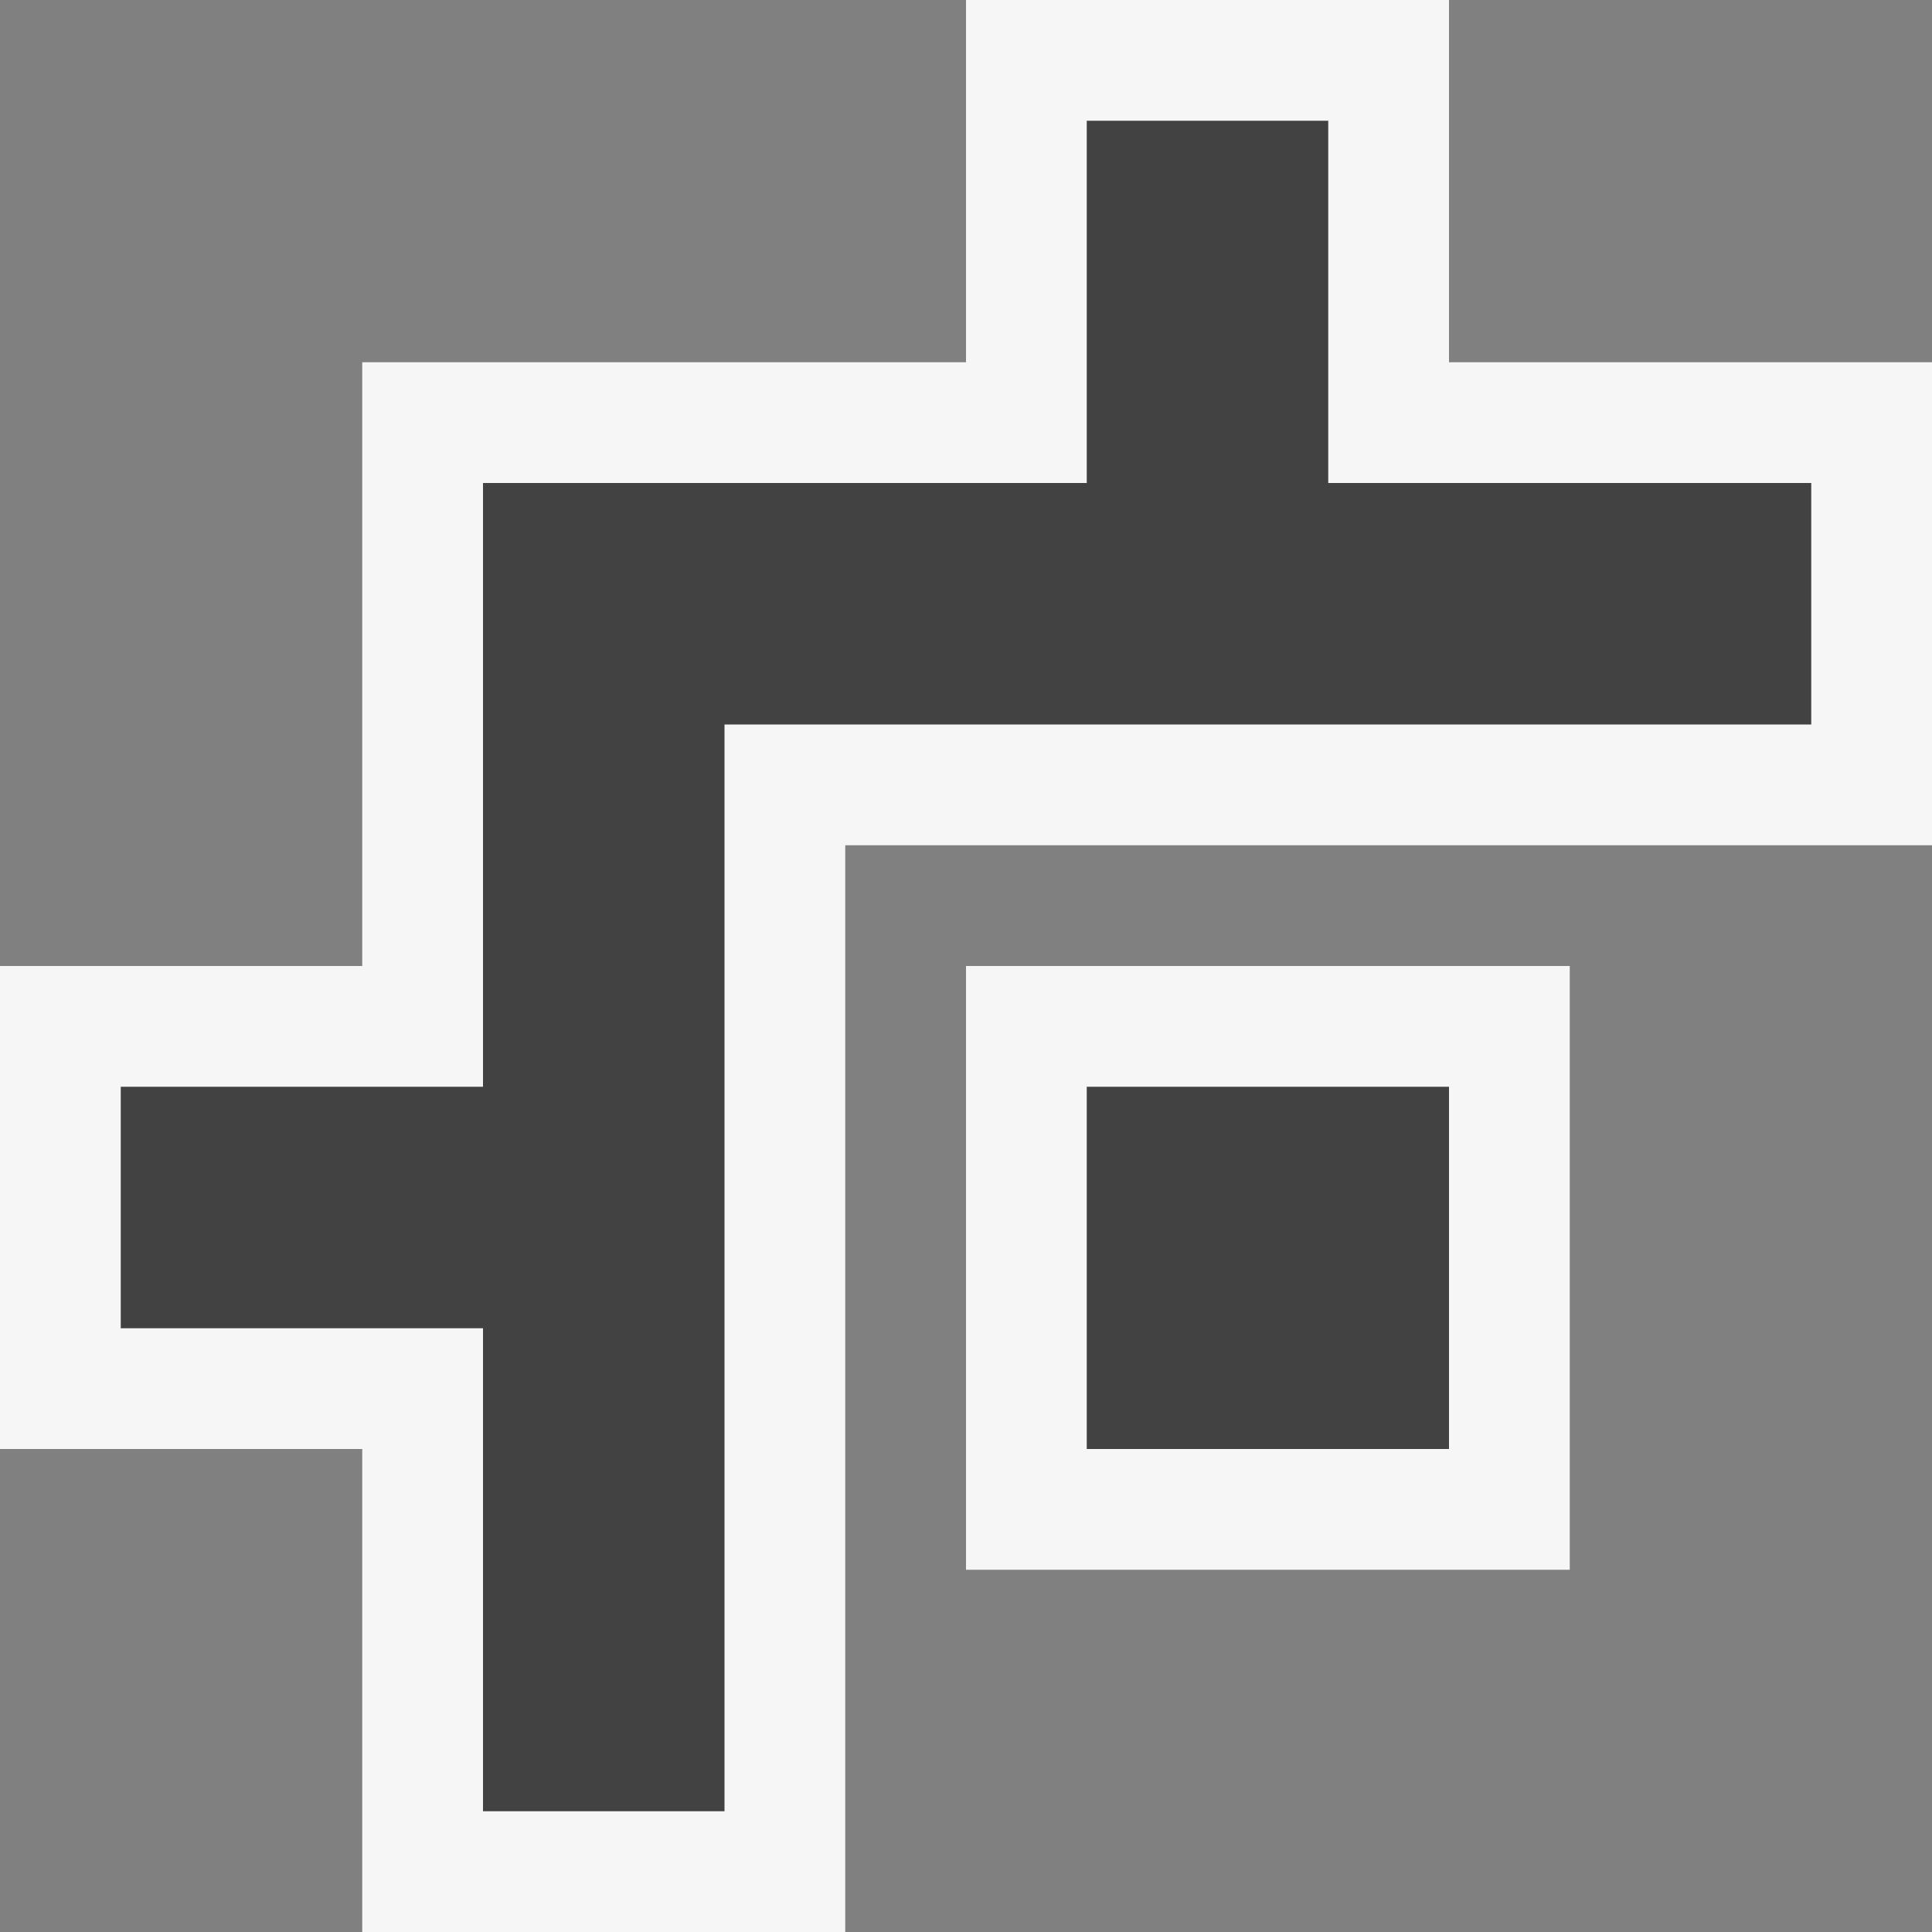
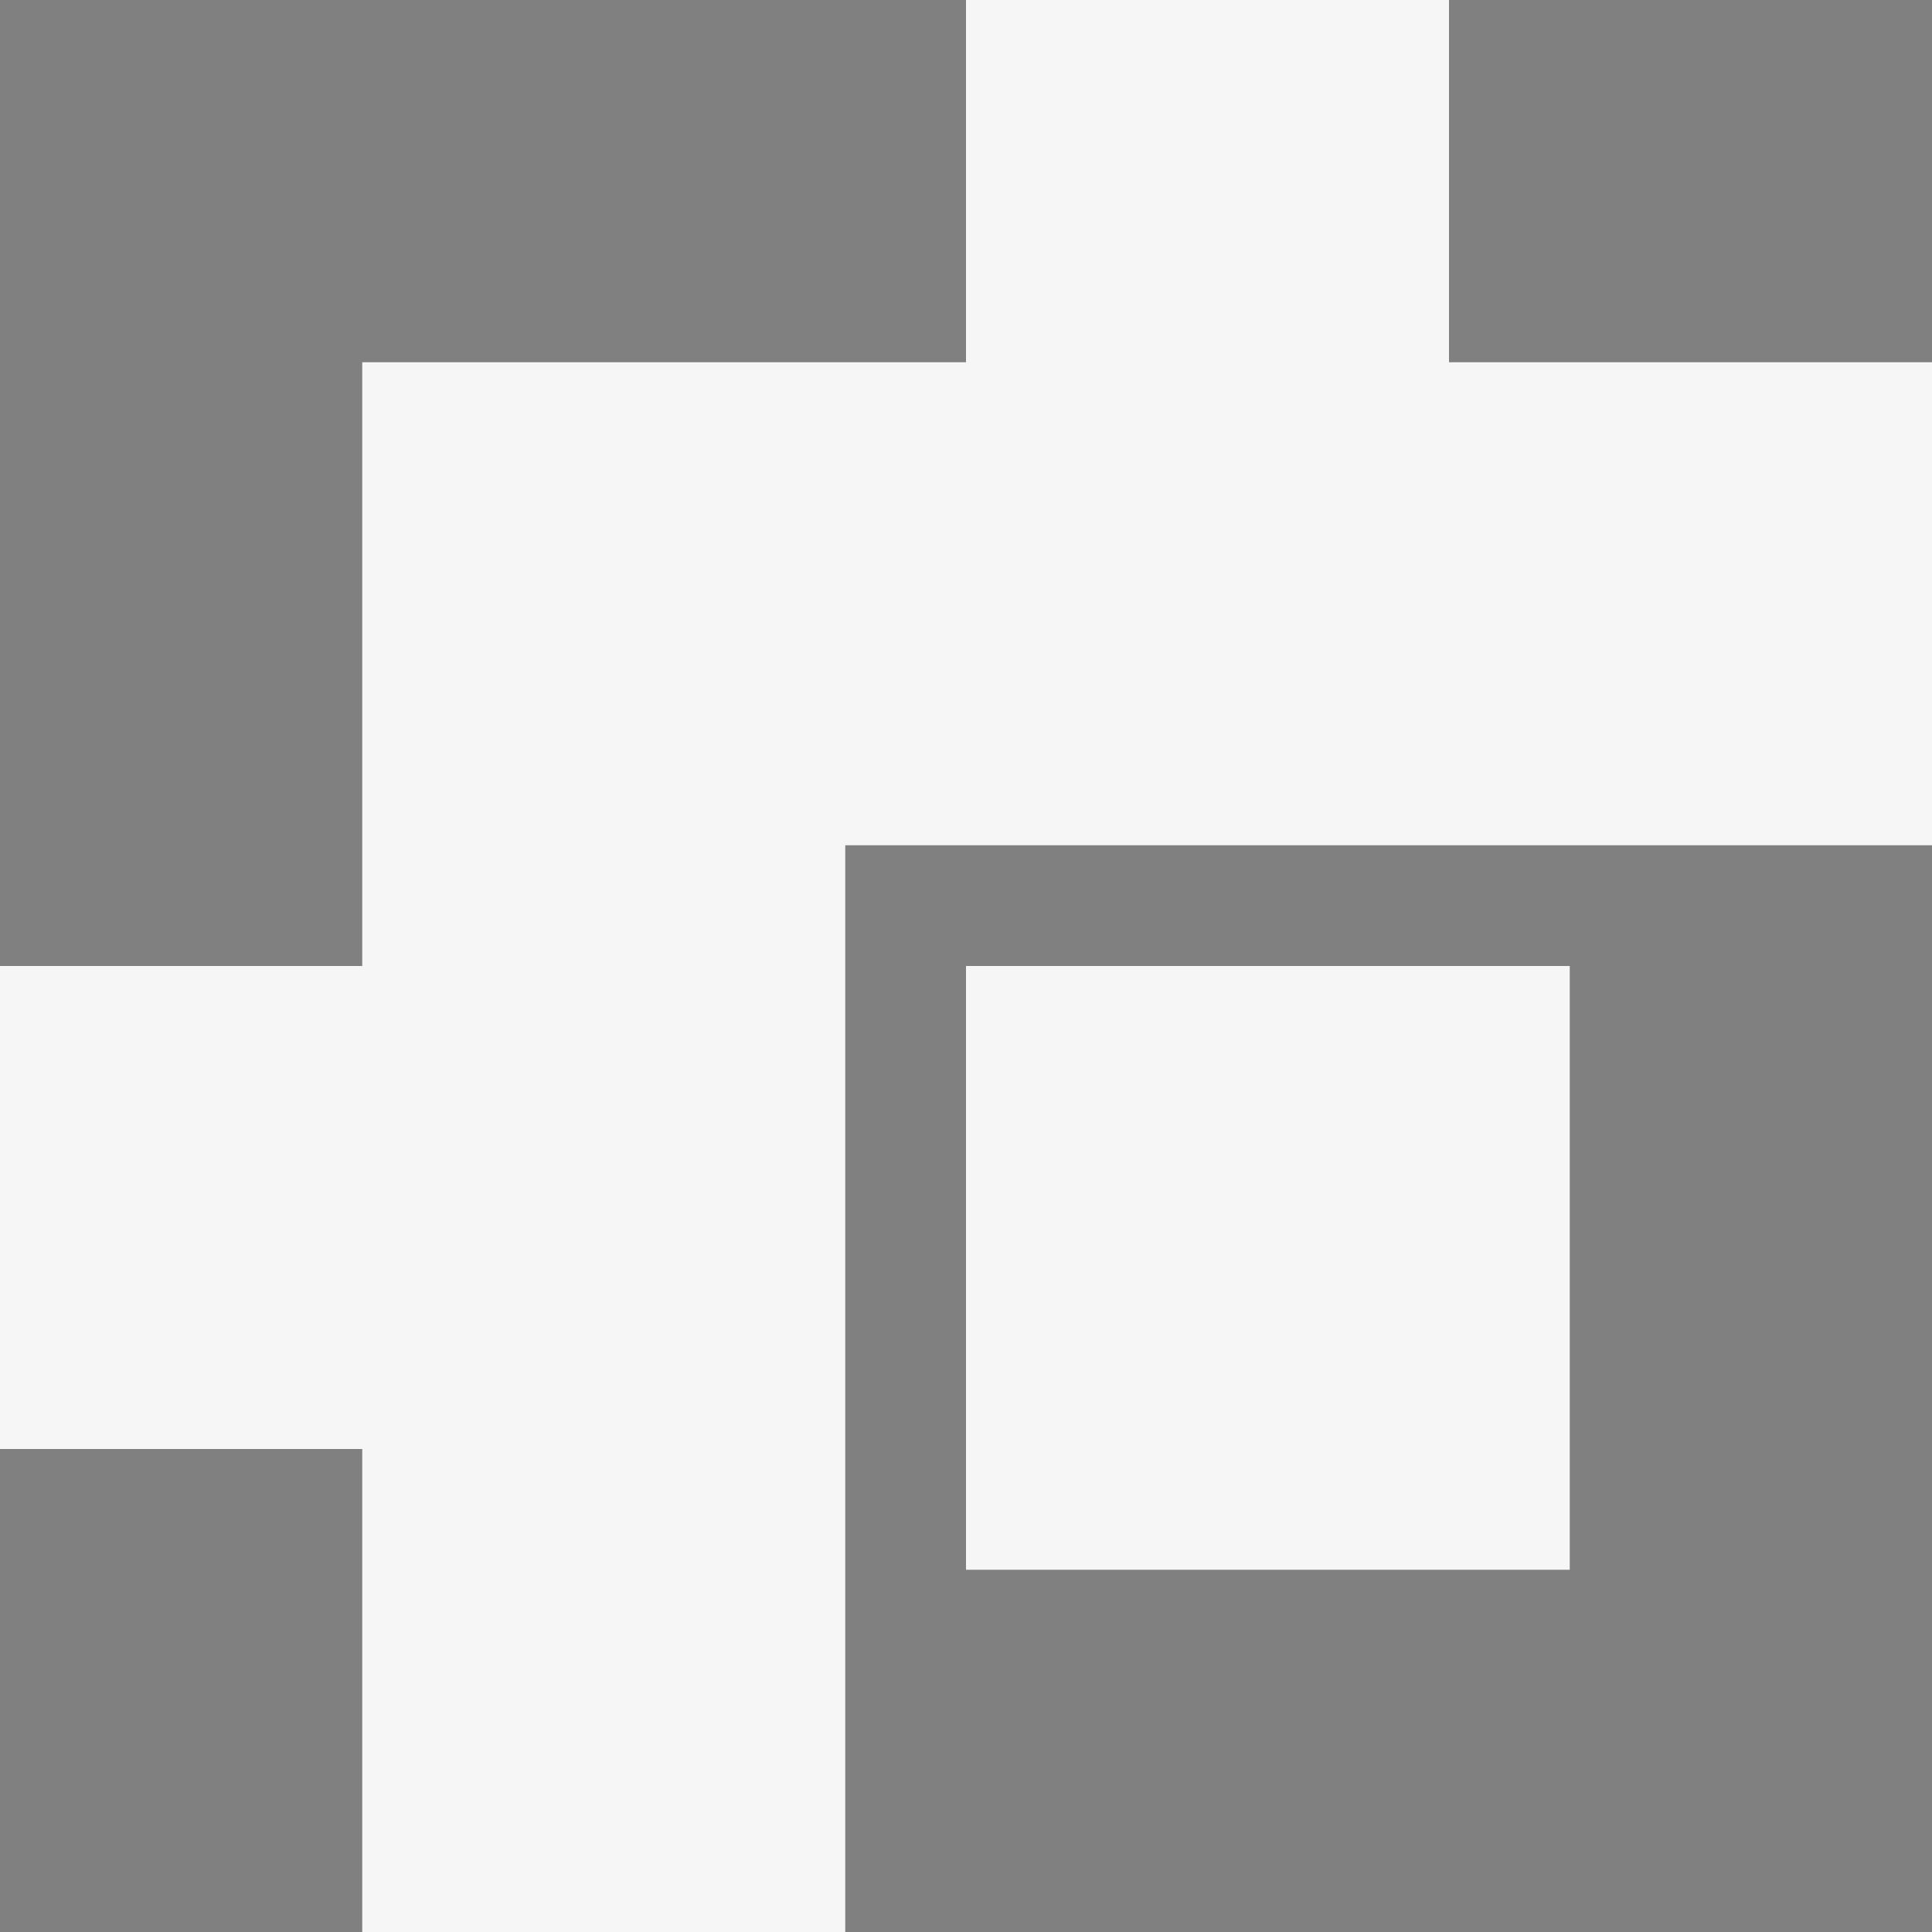
<svg xmlns="http://www.w3.org/2000/svg" viewBox="0 0 16 16">
  <rect x="0" y="0" width="16" height="16" fill="#808080" stroke="none" />
  <style>.st0{opacity:0}.st0,.st1{fill:#f6f6f6}.st2{fill:#424242}</style>
  <g id="outline">
-     <path class="st0" d="M0 0h16v16H0z" />
    <path class="st1" d="M16 3v4H7v9H3v-4H0V8h3V3h5V0h4v3h4zM8 13h5V8H8v5z" />
  </g>
-   <path class="st2" d="M15 4v2H6v9H4v-4H1V9h3V4h5V1h2v3h4zm-6 8h3V9H9v3z" id="icon_x5F_bg" />
</svg>